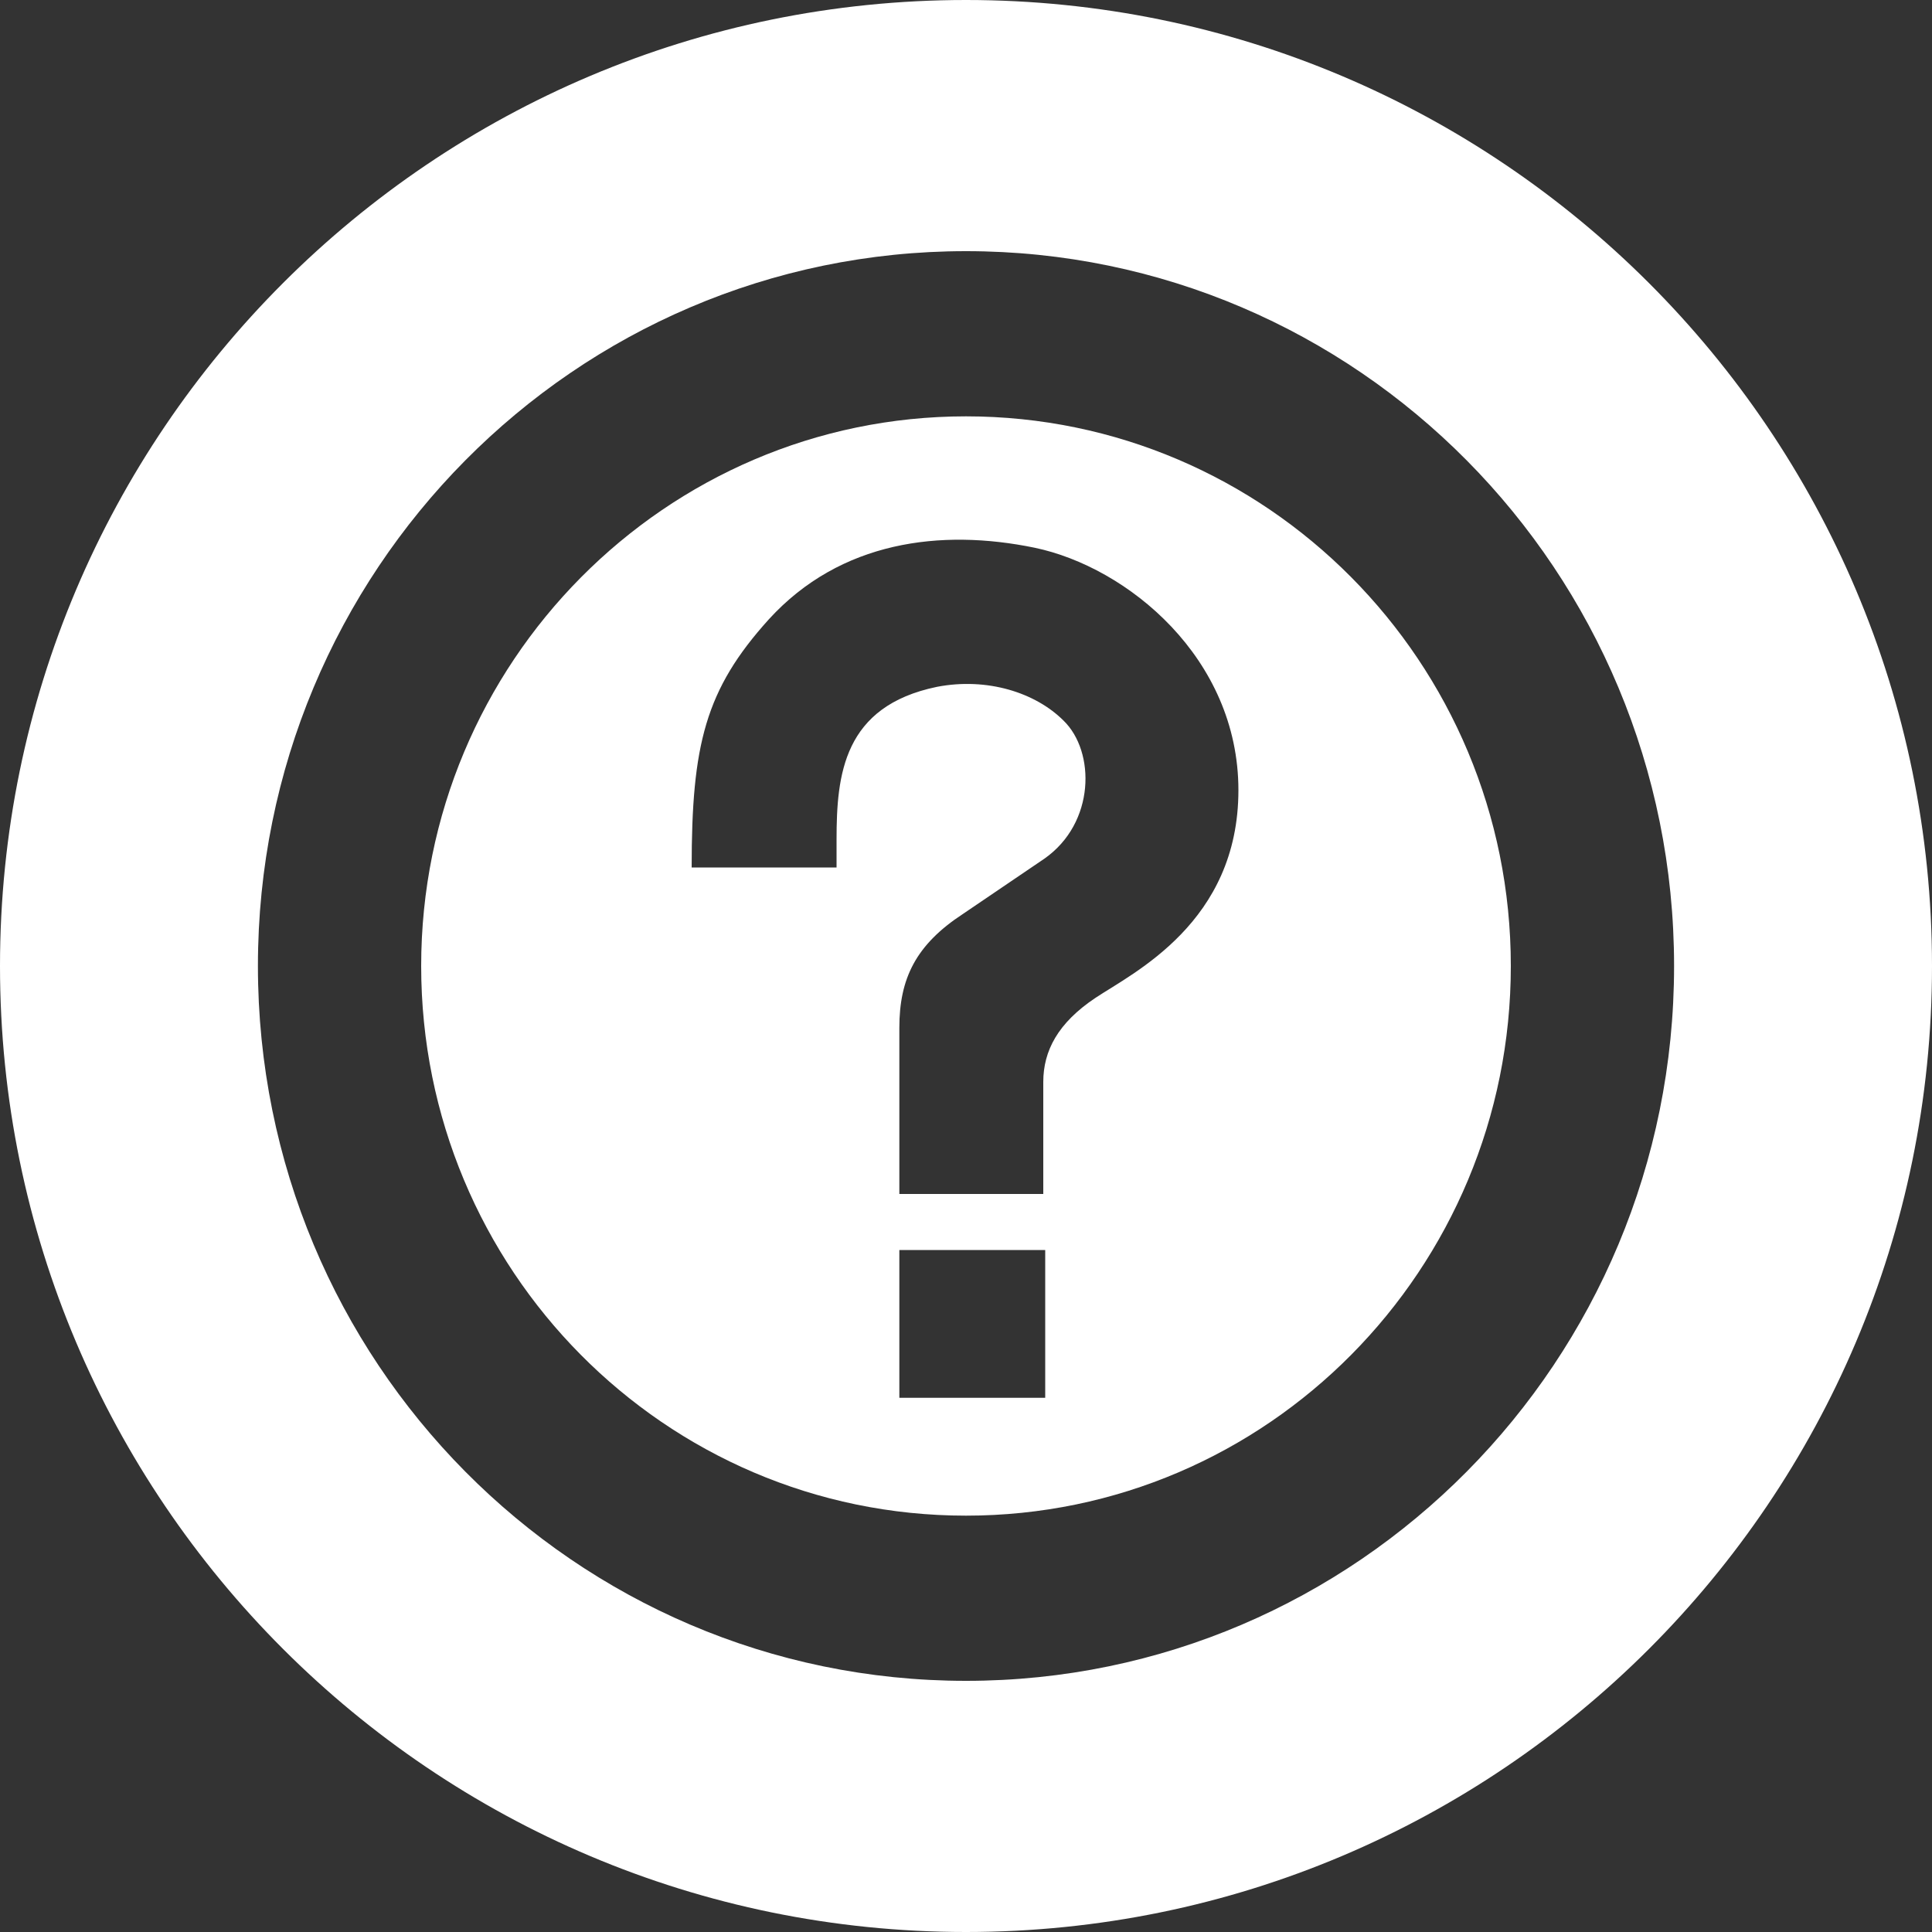
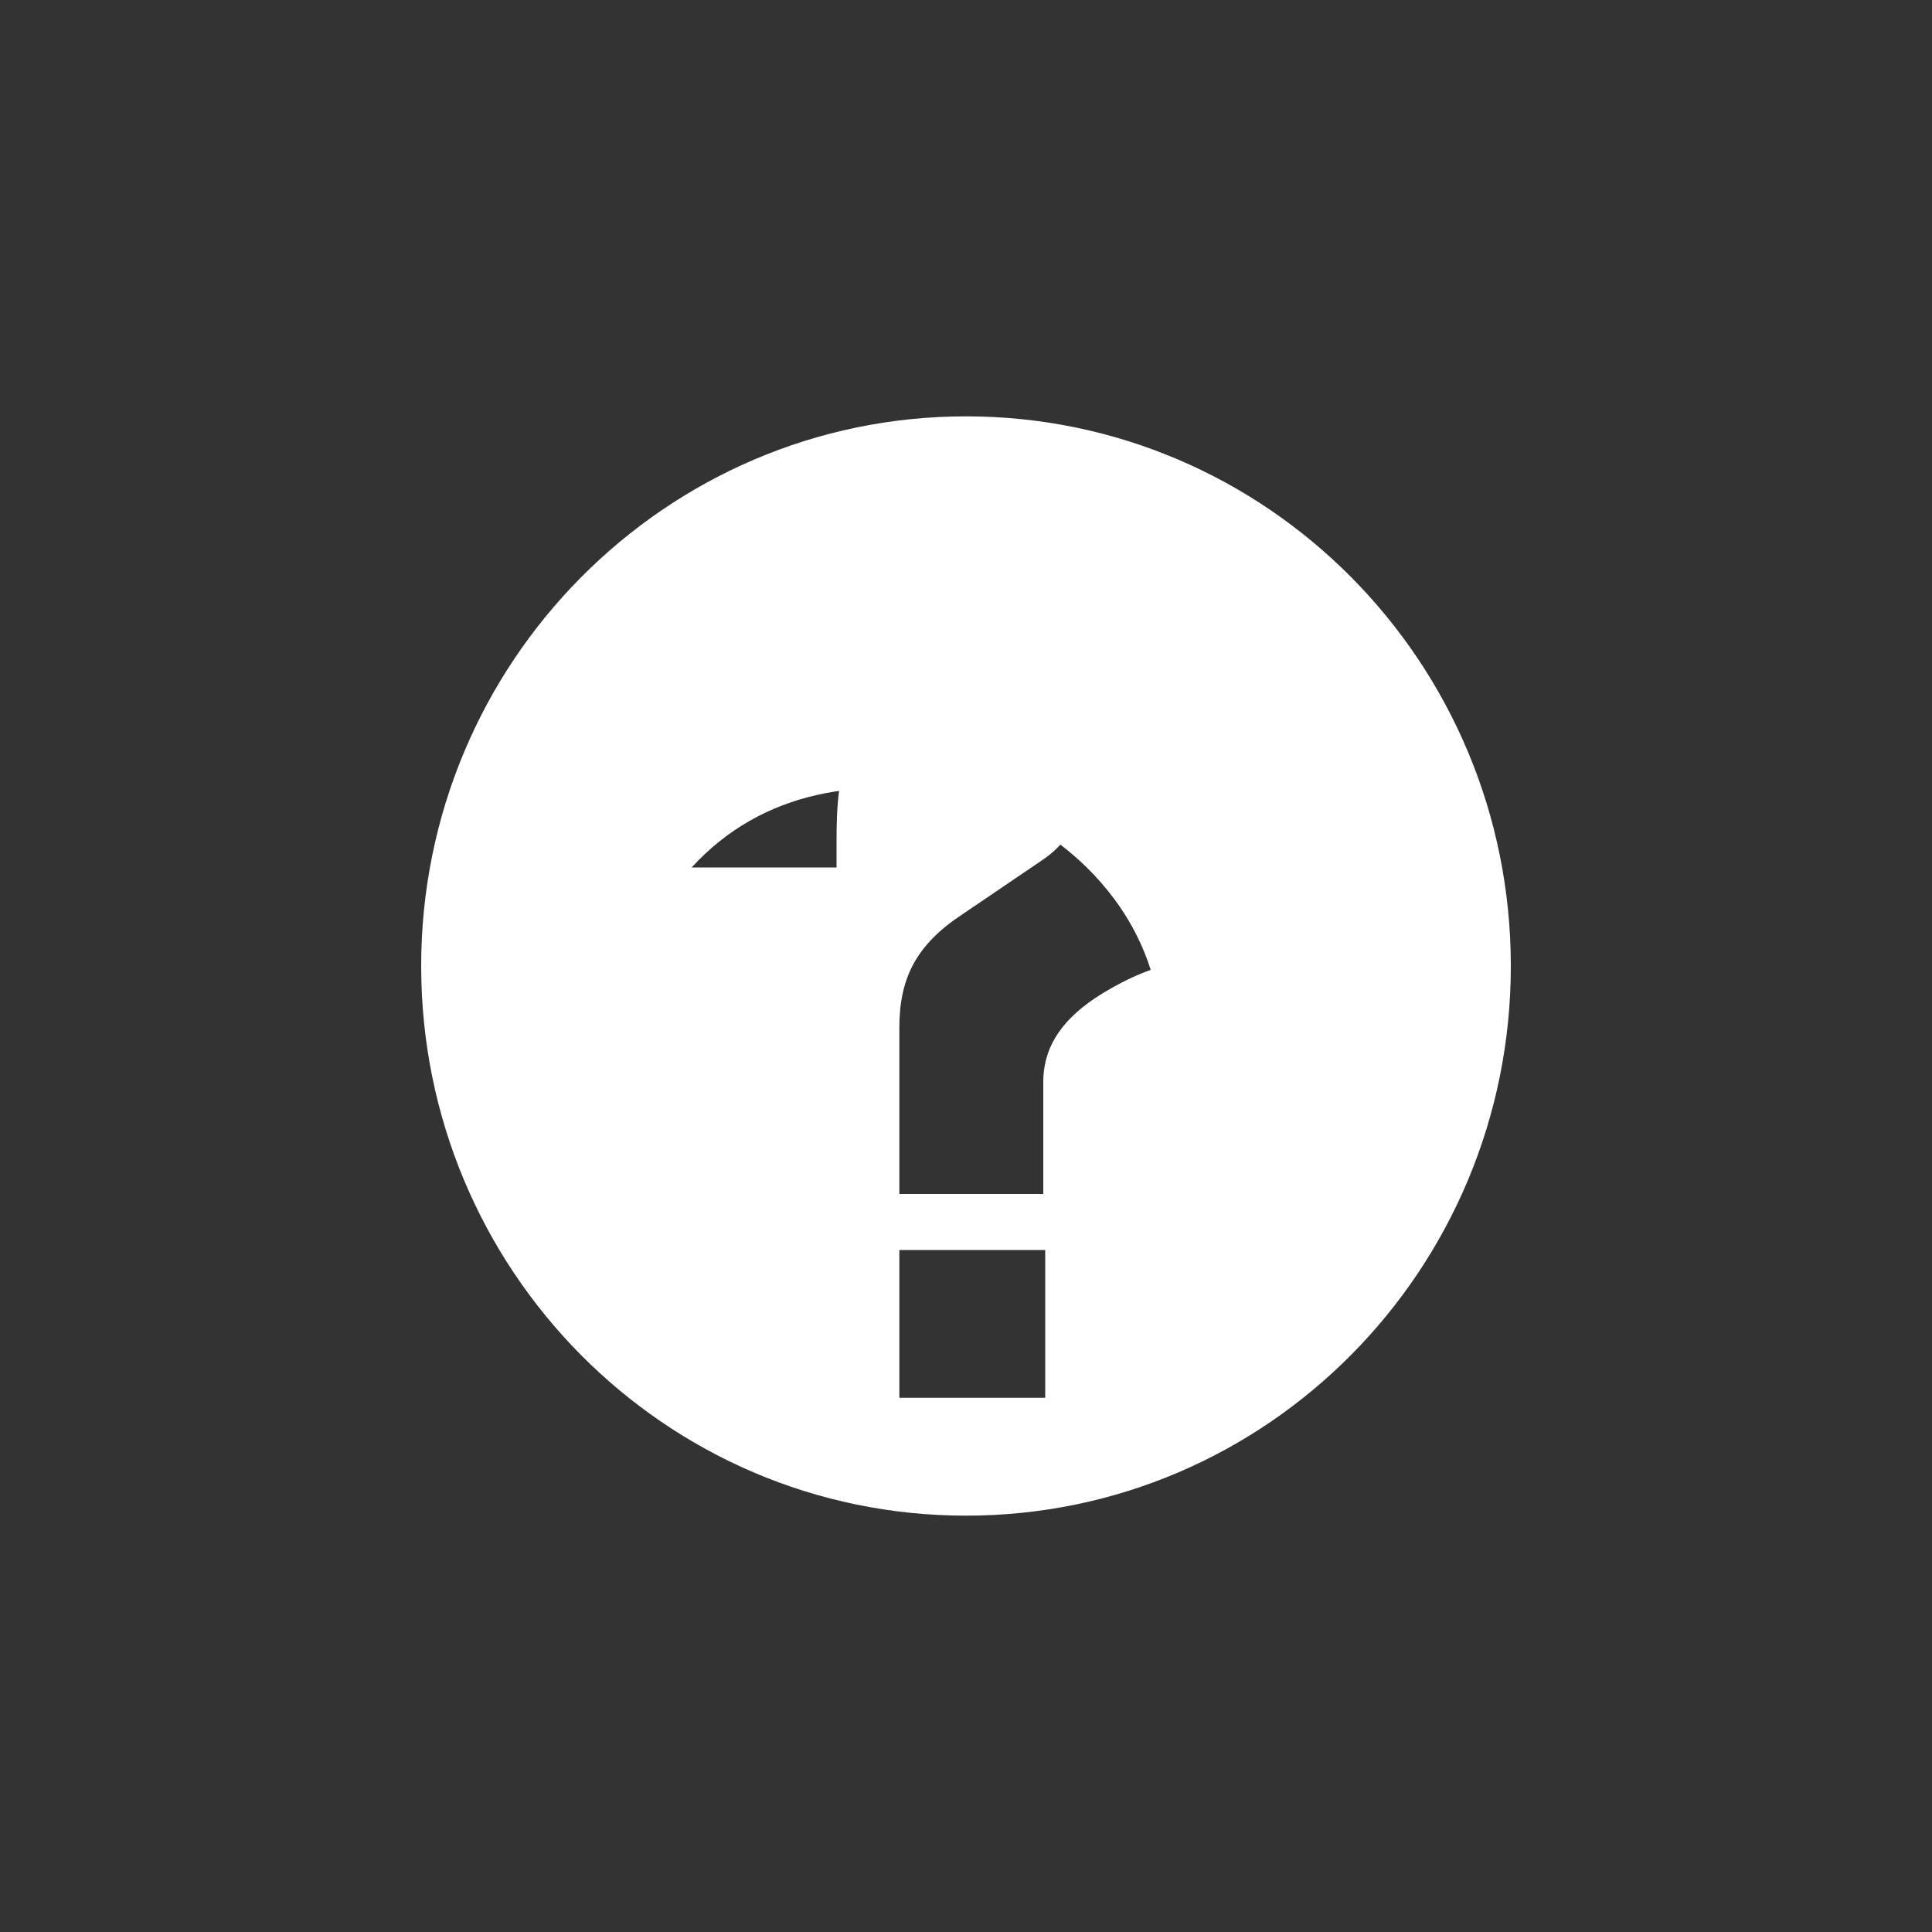
<svg xmlns="http://www.w3.org/2000/svg" version="1.1" id="Layer_1" x="0px" y="0px" viewBox="0 0 200 200" style="enable-background:new 0 0 200 200;" xml:space="preserve">
  <rect x="0" y="0" width="200" height="200" fill="#333333" stroke="none" />
  <style type="text/css">
	.st0{fill:#FFFFFF;}
</style>
  <g>
-     <path class="st0" d="M100,43.1c-31.1,0-56.4,25.5-56.4,56.9c0,31.4,25.2,56.9,56.4,56.9s56.4-25.5,56.4-56.9   C156.4,68.5,131.1,43.1,100,43.1z M108.1,144.7H93.1v-15.3h15.1V144.7z M113.4,103.3c-3.9,2.6-5.4,5.5-5.4,8.7v11.6l-14.9,0v-17.2   c0-5.1,1.7-8.6,6.6-11.8l8.4-5.7c5.3-3.7,5.3-11.1,2-14.3c-2.9-2.9-7.9-4.5-13.1-3.5c-9.7,2-10.4,9.1-10.4,15.8v2.9H71.6   c0-12.7,1.4-18.4,8-25.7c7.4-8.1,17.8-9.4,27.5-7.4c9.6,2,21.1,11.4,21.1,25.1C128.2,95.5,117.3,100.7,113.4,103.3z" />
-     <path class="st0" d="M100,0C44.8,0,0,44.8,0,100c0,55.2,44.8,100,100,100s100-44.8,100-100C200,44.8,155.2,0,100,0z M100,174   c-40.5,0-73.3-33.1-73.3-74c0-40.9,32.8-74,73.3-74c40.5,0,73.3,33.1,73.3,74C173.3,140.9,140.5,174,100,174z" />
+     <path class="st0" d="M100,43.1c-31.1,0-56.4,25.5-56.4,56.9c0,31.4,25.2,56.9,56.4,56.9s56.4-25.5,56.4-56.9   C156.4,68.5,131.1,43.1,100,43.1z M108.1,144.7H93.1v-15.3h15.1V144.7z M113.4,103.3c-3.9,2.6-5.4,5.5-5.4,8.7v11.6l-14.9,0v-17.2   c0-5.1,1.7-8.6,6.6-11.8l8.4-5.7c5.3-3.7,5.3-11.1,2-14.3c-2.9-2.9-7.9-4.5-13.1-3.5c-9.7,2-10.4,9.1-10.4,15.8v2.9H71.6   c7.4-8.1,17.8-9.4,27.5-7.4c9.6,2,21.1,11.4,21.1,25.1C128.2,95.5,117.3,100.7,113.4,103.3z" />
  </g>
</svg>